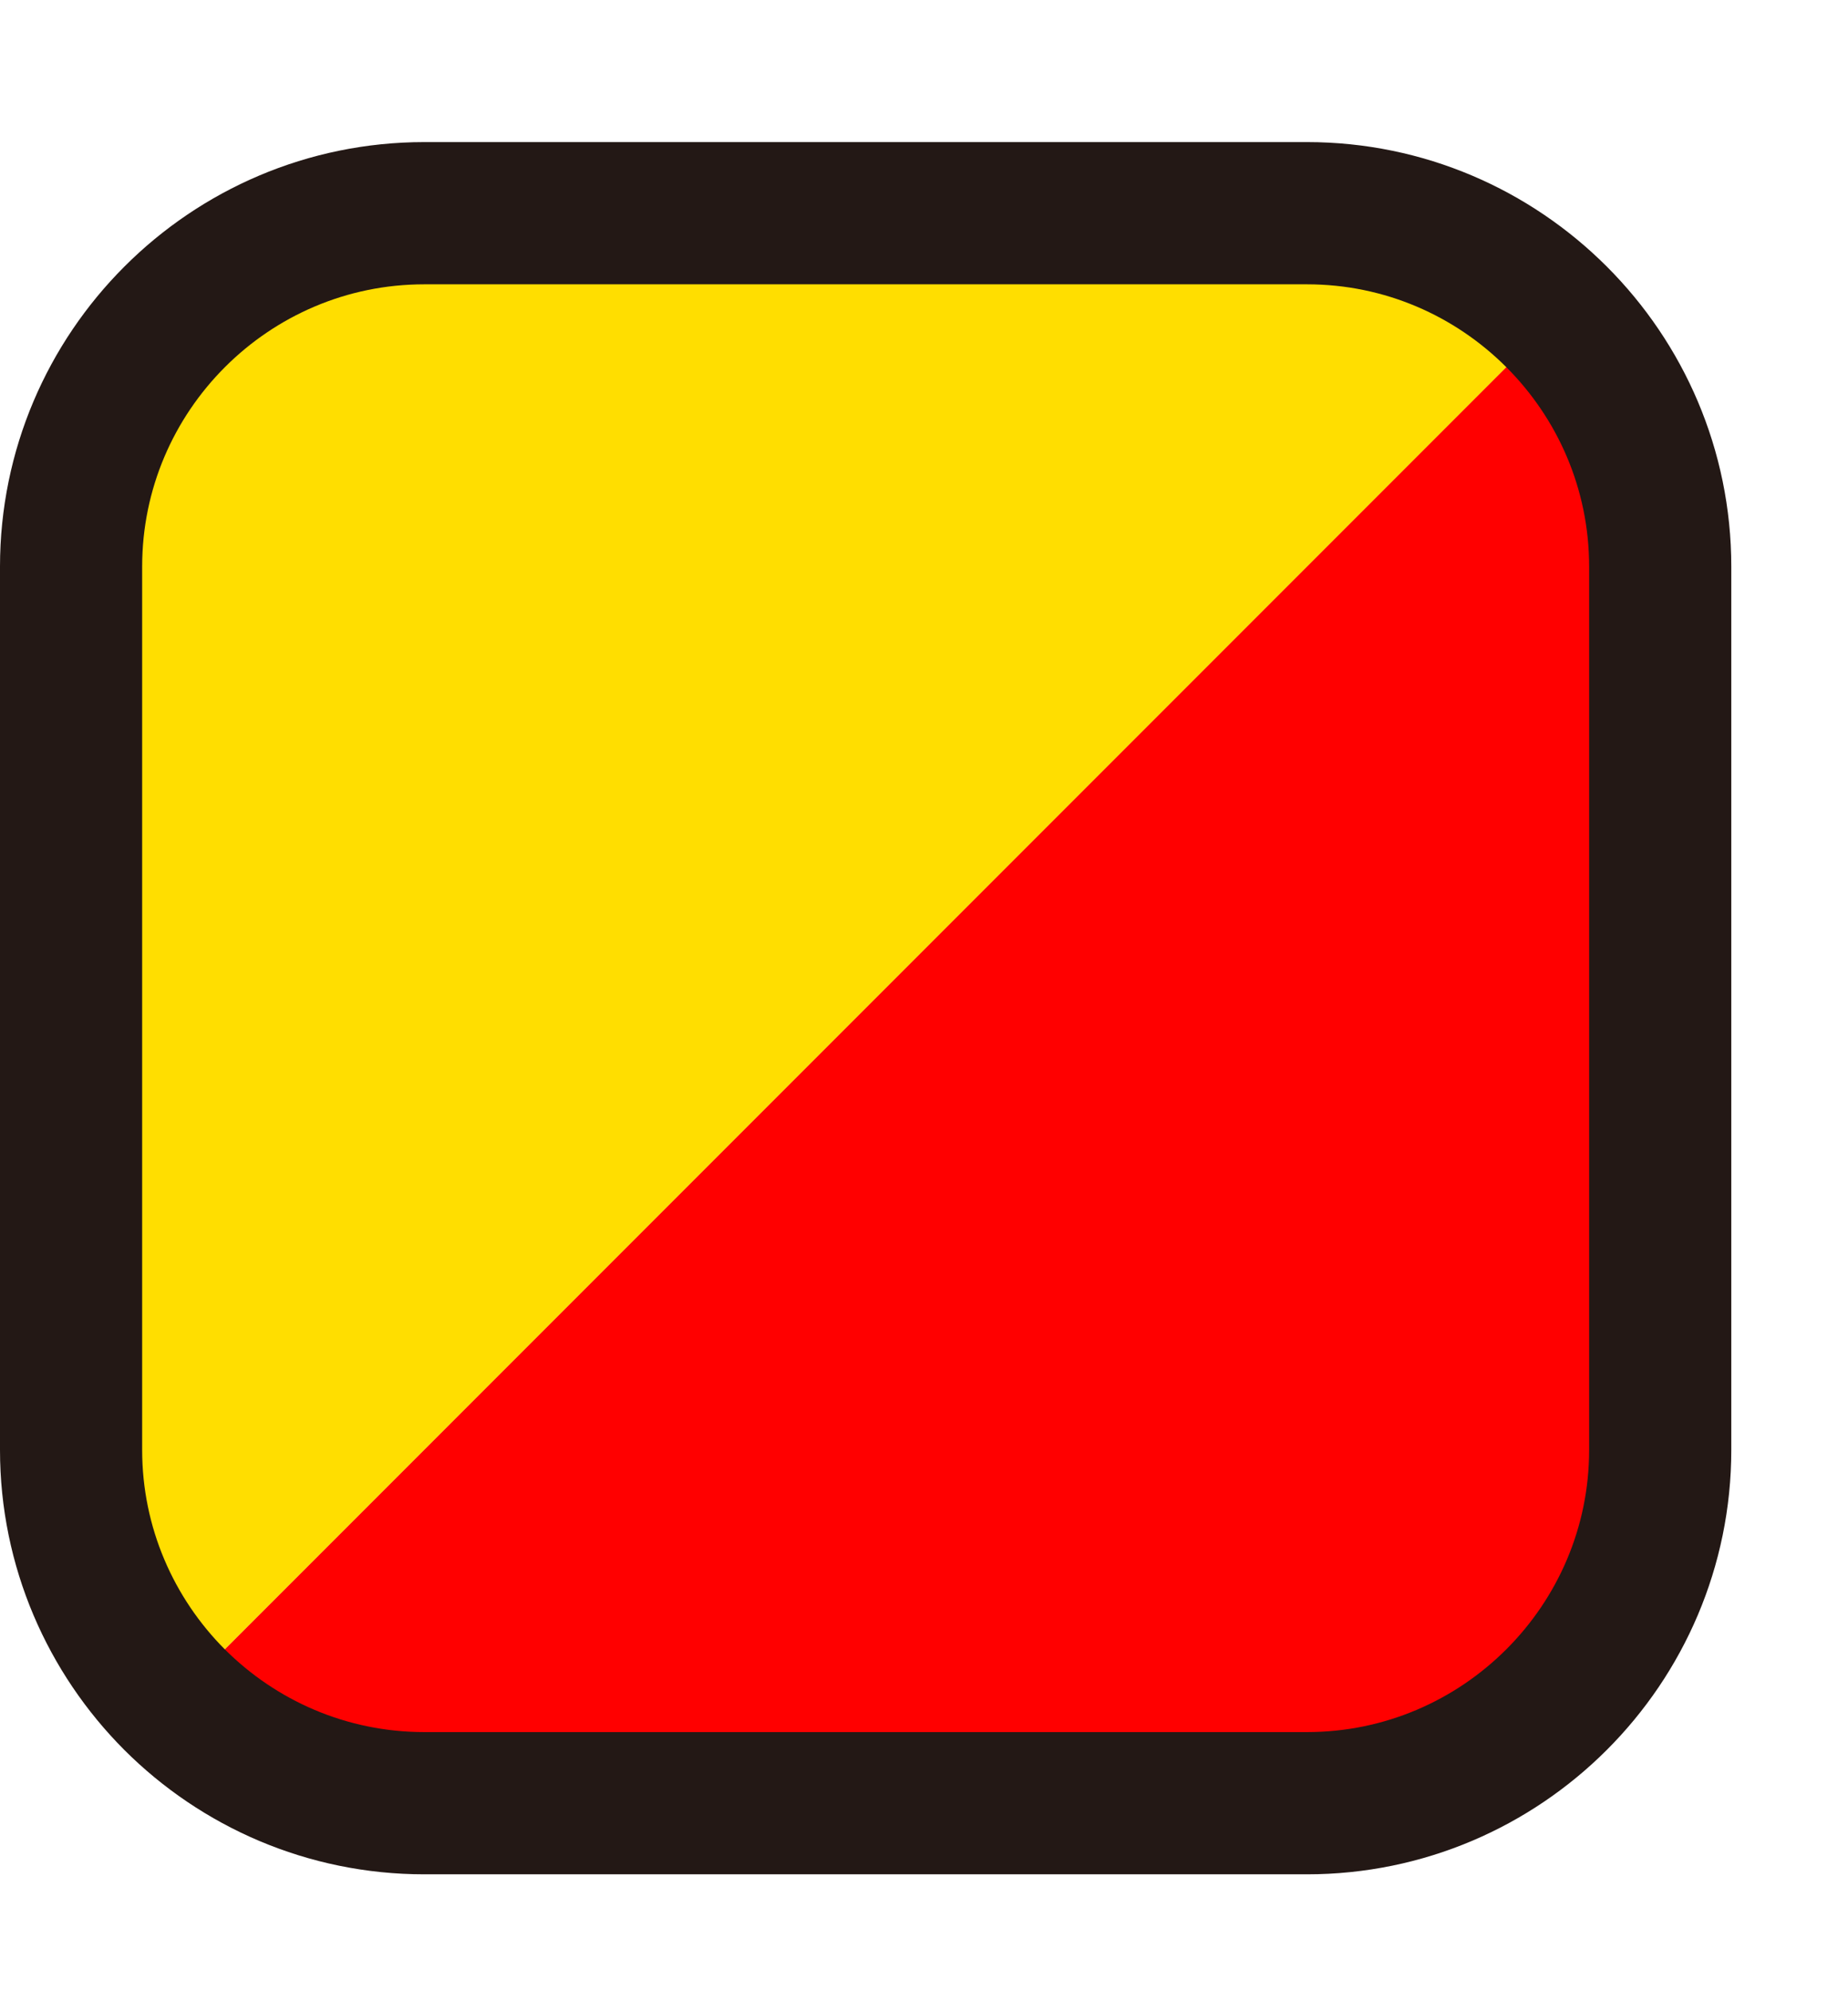
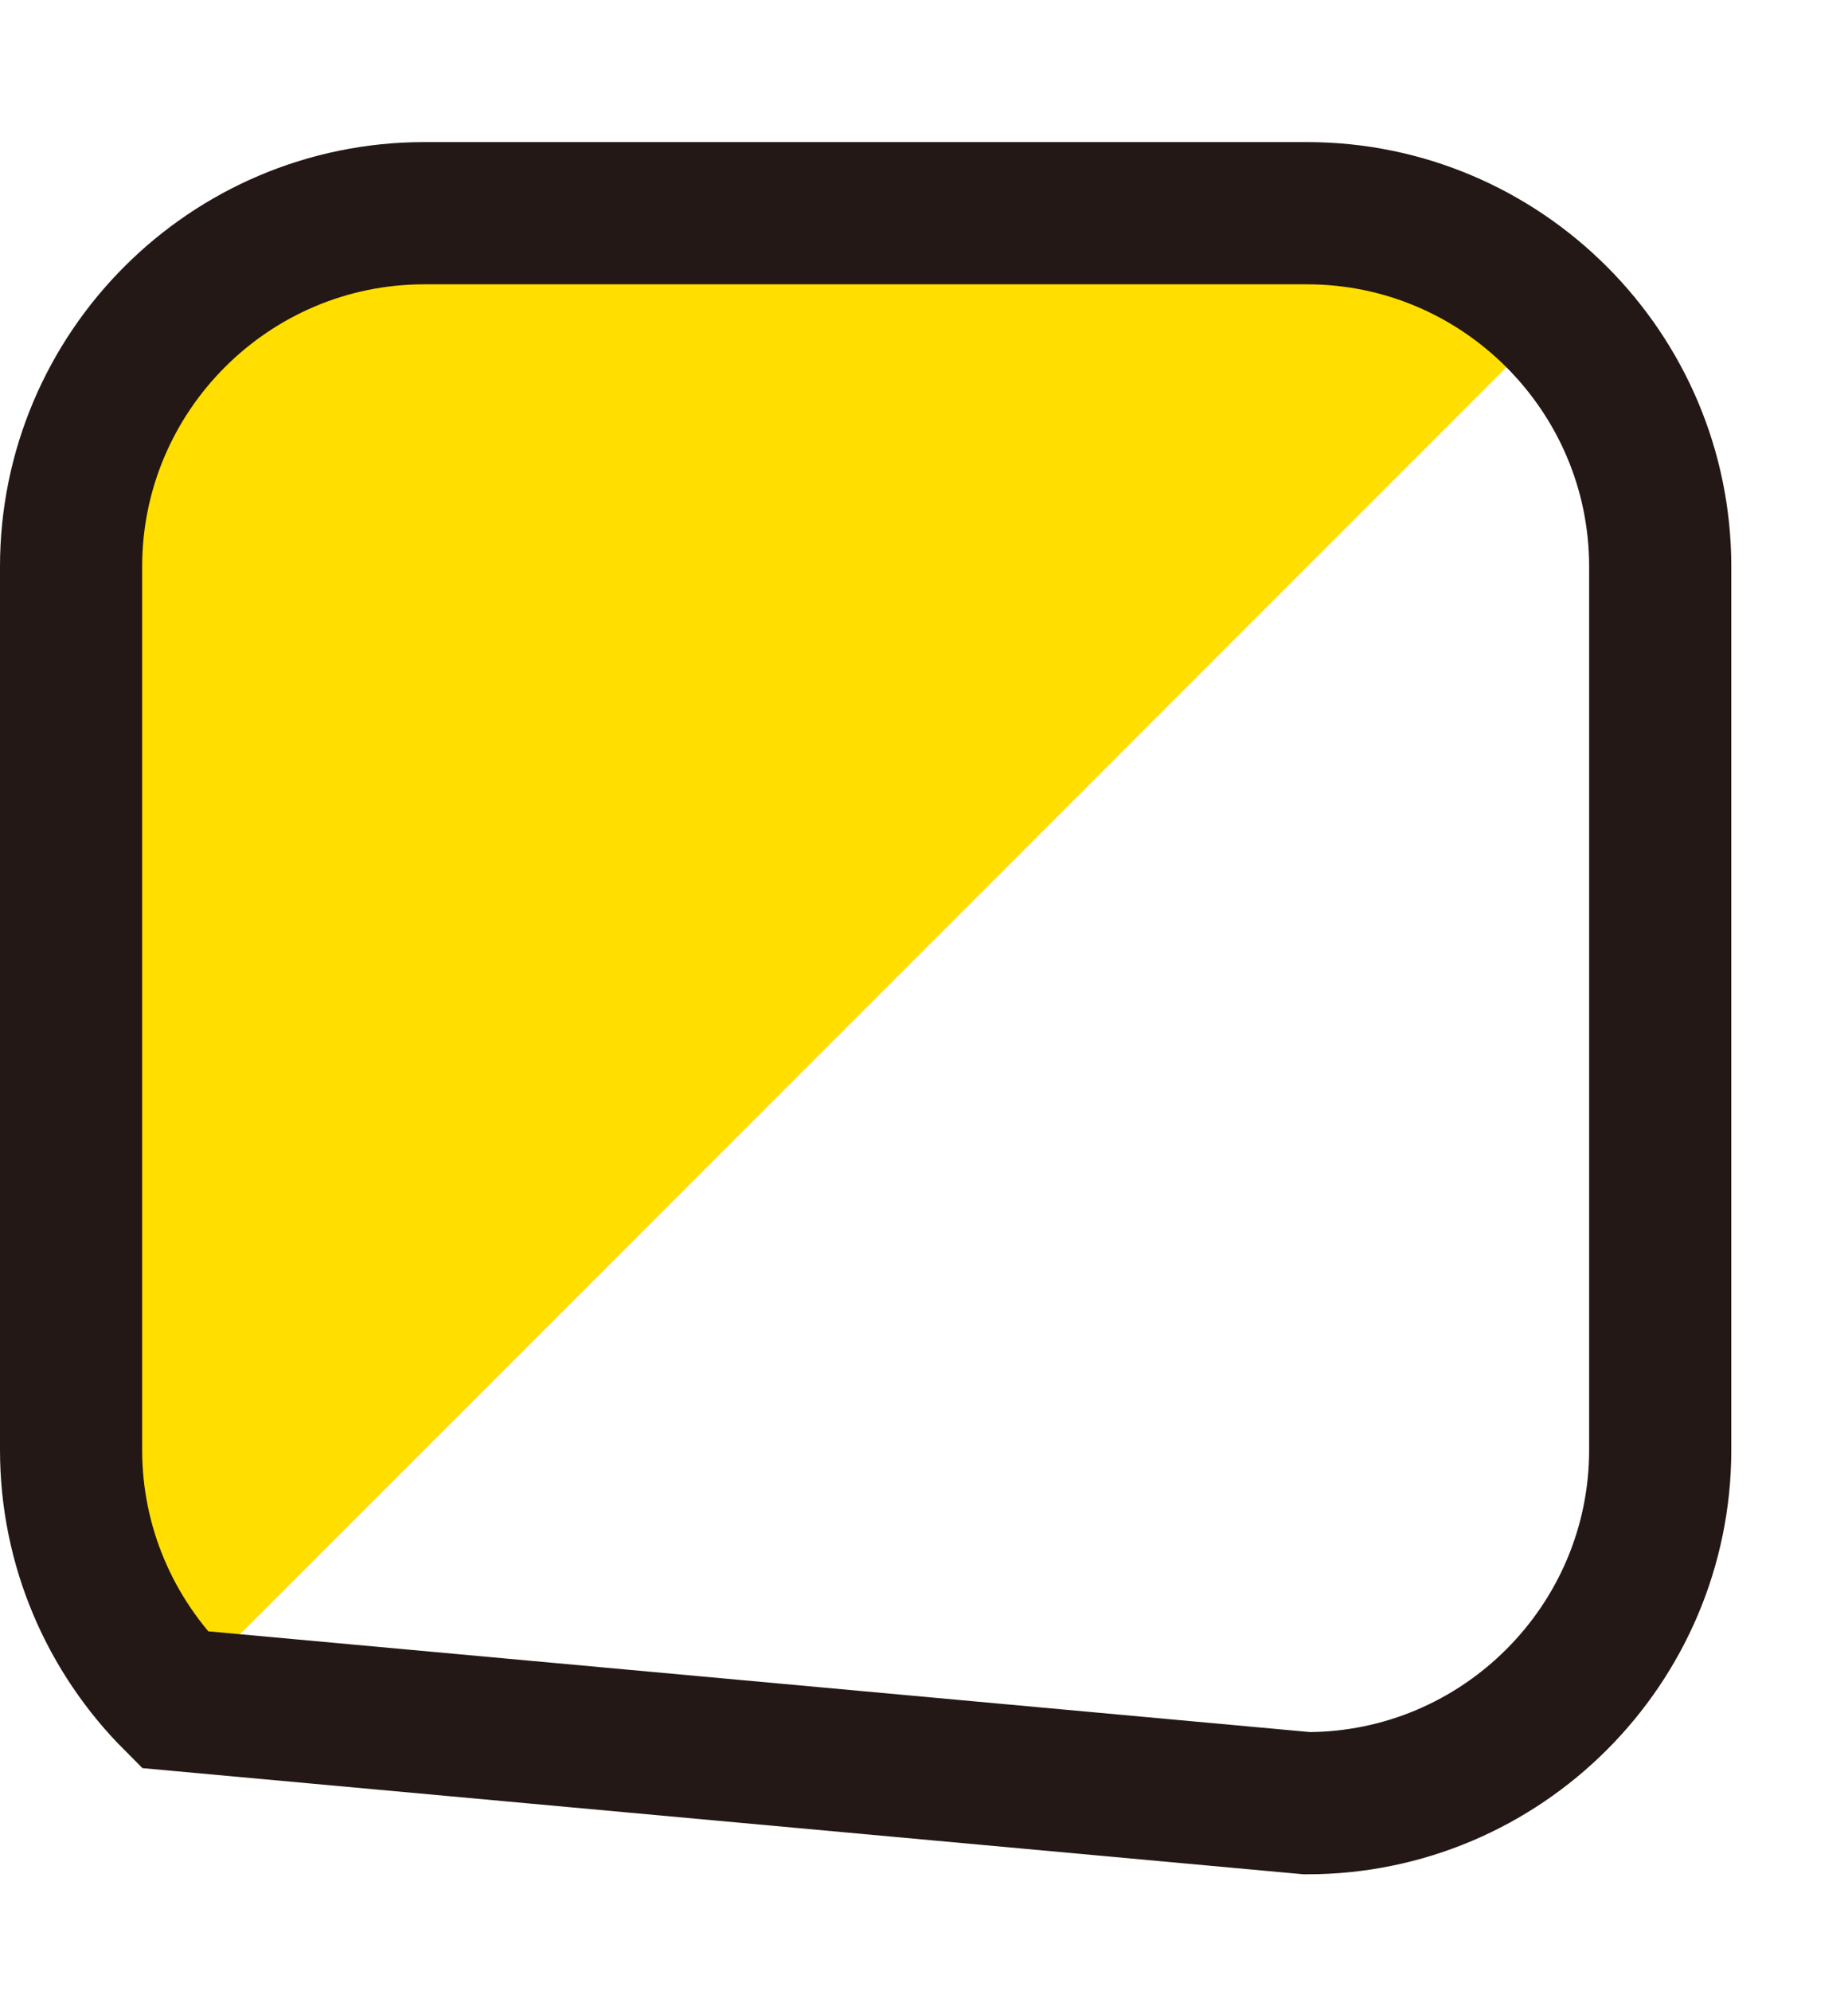
<svg xmlns="http://www.w3.org/2000/svg" width="13" height="14" viewBox="0 0 13 14">
  <g fill="none" fill-rule="evenodd" transform="translate(0 1)">
    <path fill="#FFDE00" d="M9.194,0.5 L2.985,0.5 C1.614,0.5 0.5,1.615 0.5,2.985 L0.5,9.194 C0.5,9.879 0.778,10.5 1.228,10.95 L10.95,1.229 C10.5,0.779 9.879,0.5 9.194,0.5" />
-     <path fill="#FF0000" d="M1.228,10.95 C1.678,11.4 2.299,11.679 2.984,11.679 L9.194,11.679 C10.563,11.679 11.678,10.564 11.678,9.194 L11.678,2.985 C11.678,2.3 11.399,1.679 10.95,1.228 L1.228,10.95 Z" />
-     <path stroke="#231815" d="M10.95,1.228 C10.5,0.778 9.879,0.499 9.194,0.499 L2.985,0.499 C1.615,0.499 0.5,1.614 0.5,2.984 L0.5,9.194 C0.5,9.878 0.779,10.5 1.228,10.95 C1.679,11.4 2.3,11.678 2.985,11.678 L9.194,11.678 C10.564,11.678 11.679,10.563 11.679,9.194 L11.679,2.984 C11.679,2.299 11.4,1.678 10.95,1.228 Z" />
+     <path stroke="#231815" d="M10.95,1.228 C10.5,0.778 9.879,0.499 9.194,0.499 L2.985,0.499 C1.615,0.499 0.5,1.614 0.5,2.984 L0.5,9.194 C0.5,9.878 0.779,10.5 1.228,10.95 L9.194,11.678 C10.564,11.678 11.679,10.563 11.679,9.194 L11.679,2.984 C11.679,2.299 11.4,1.678 10.95,1.228 Z" />
  </g>
</svg>